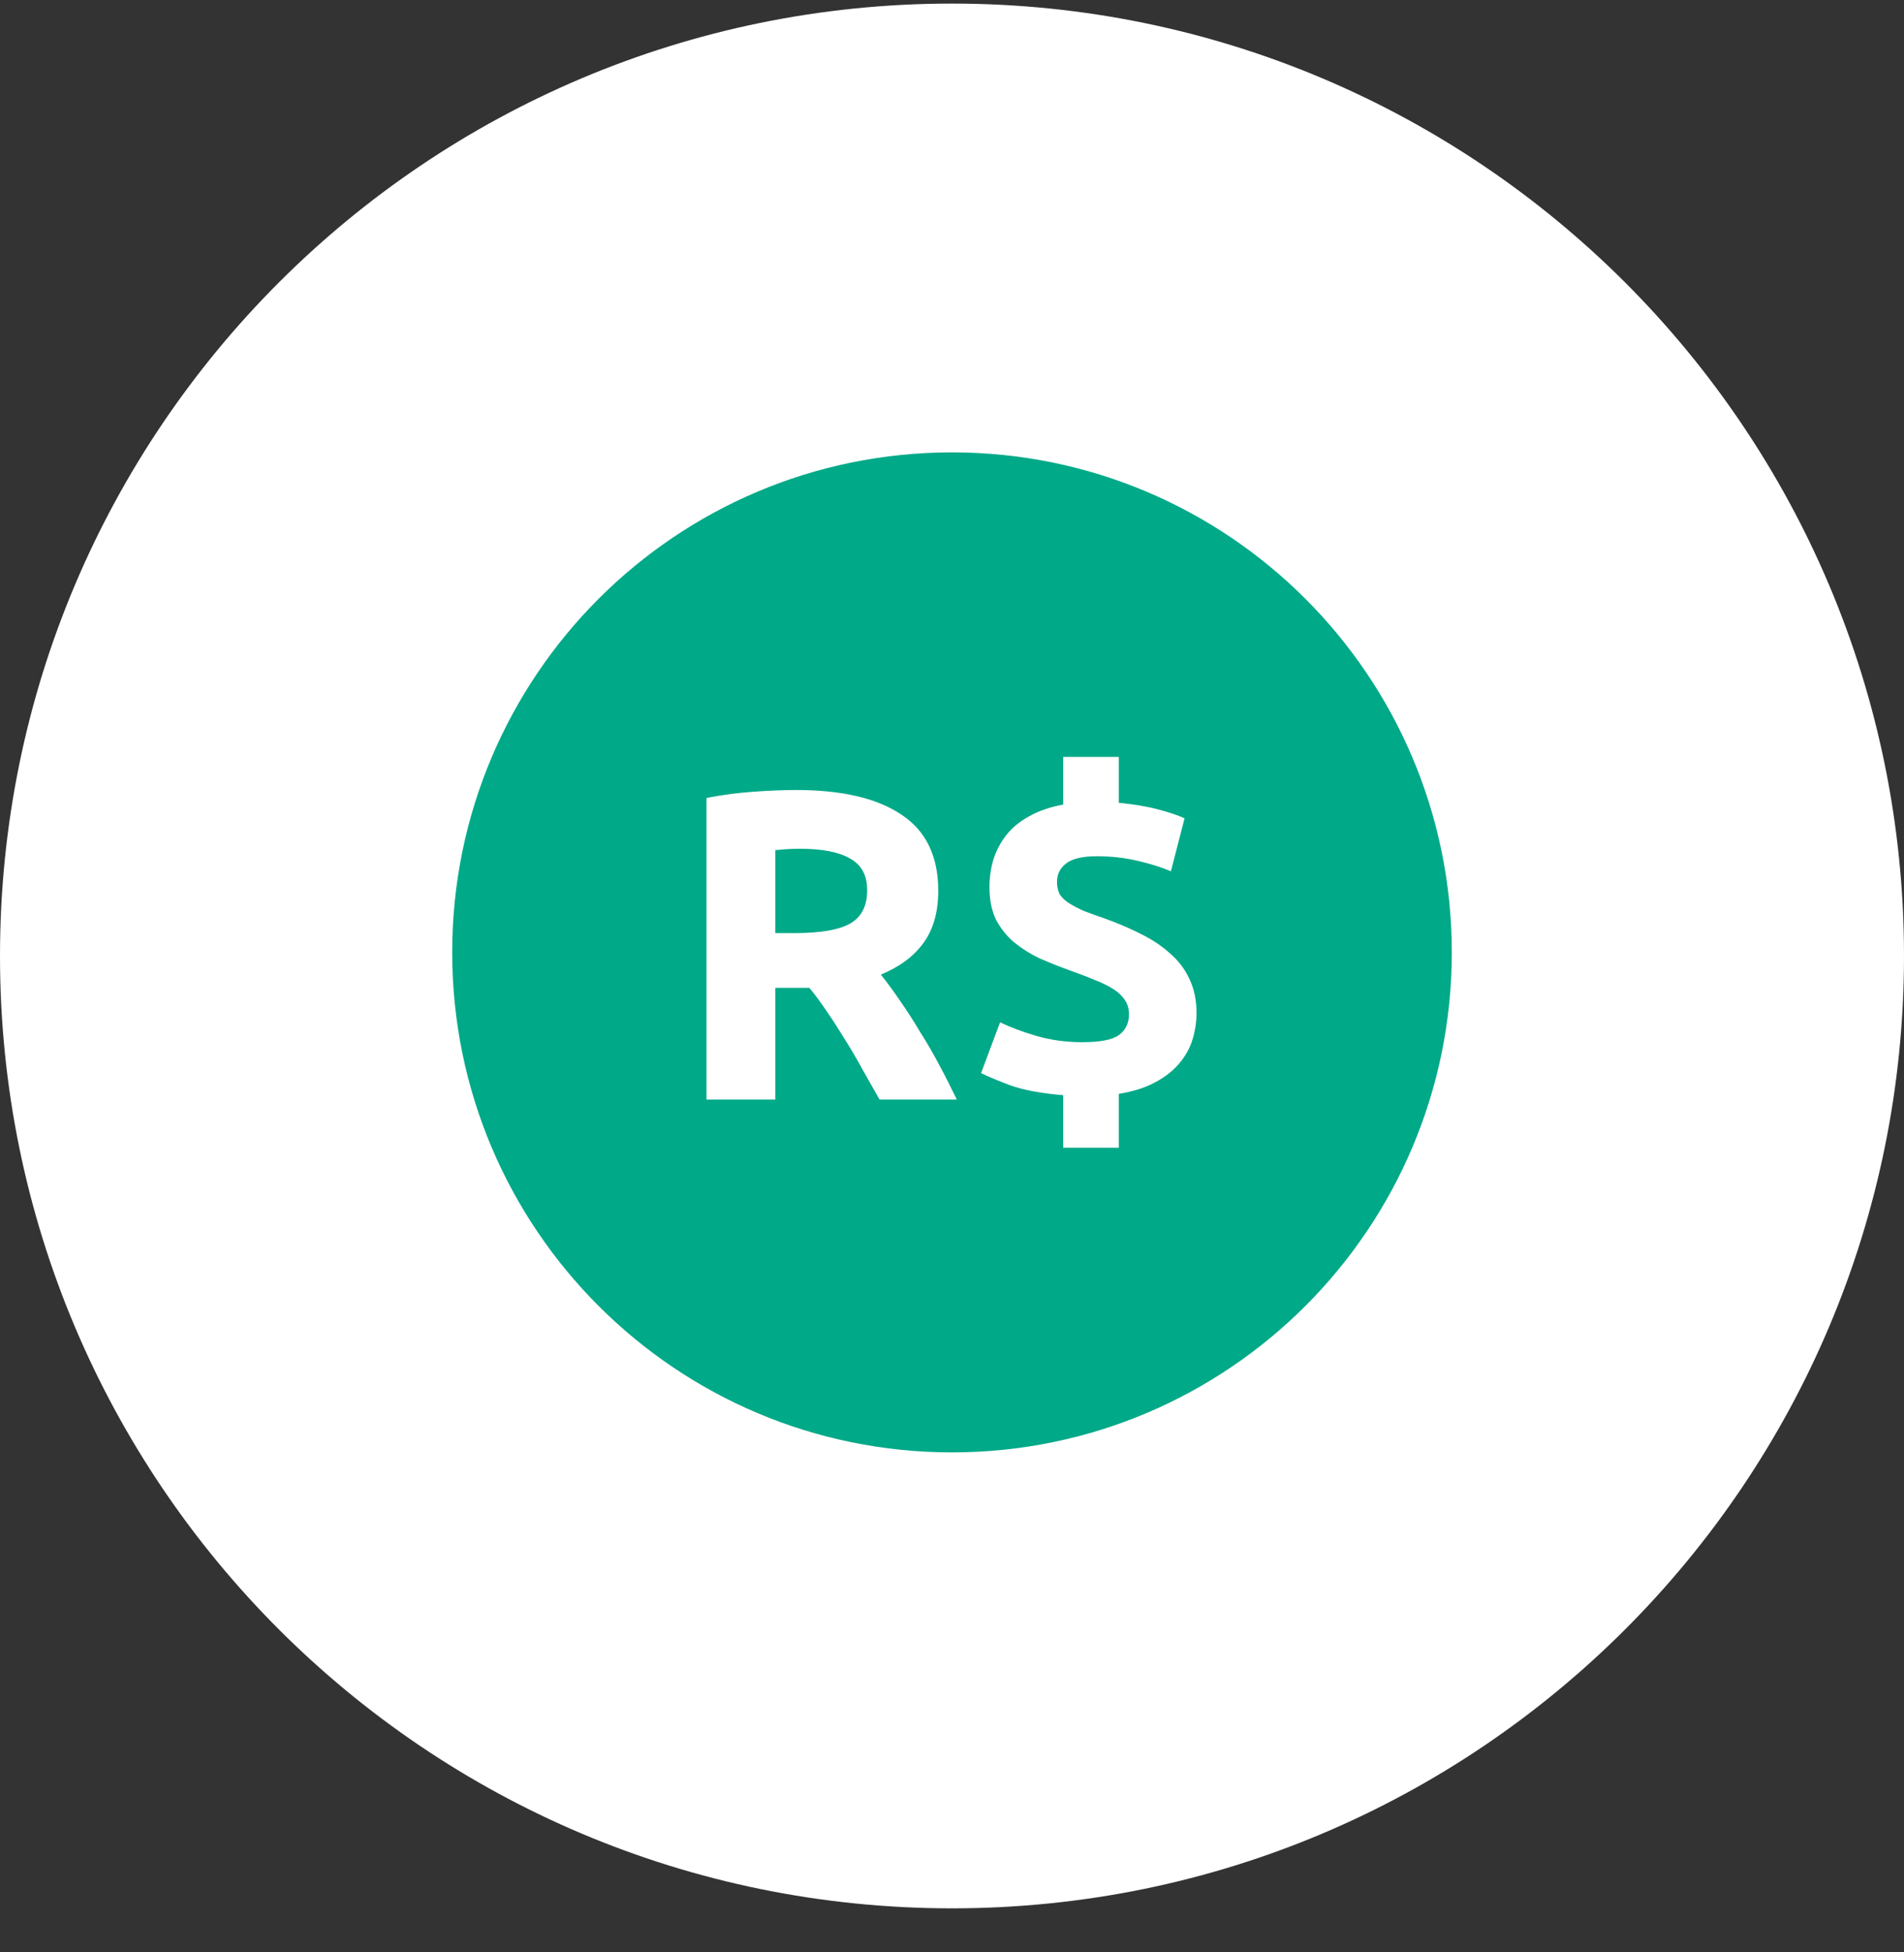
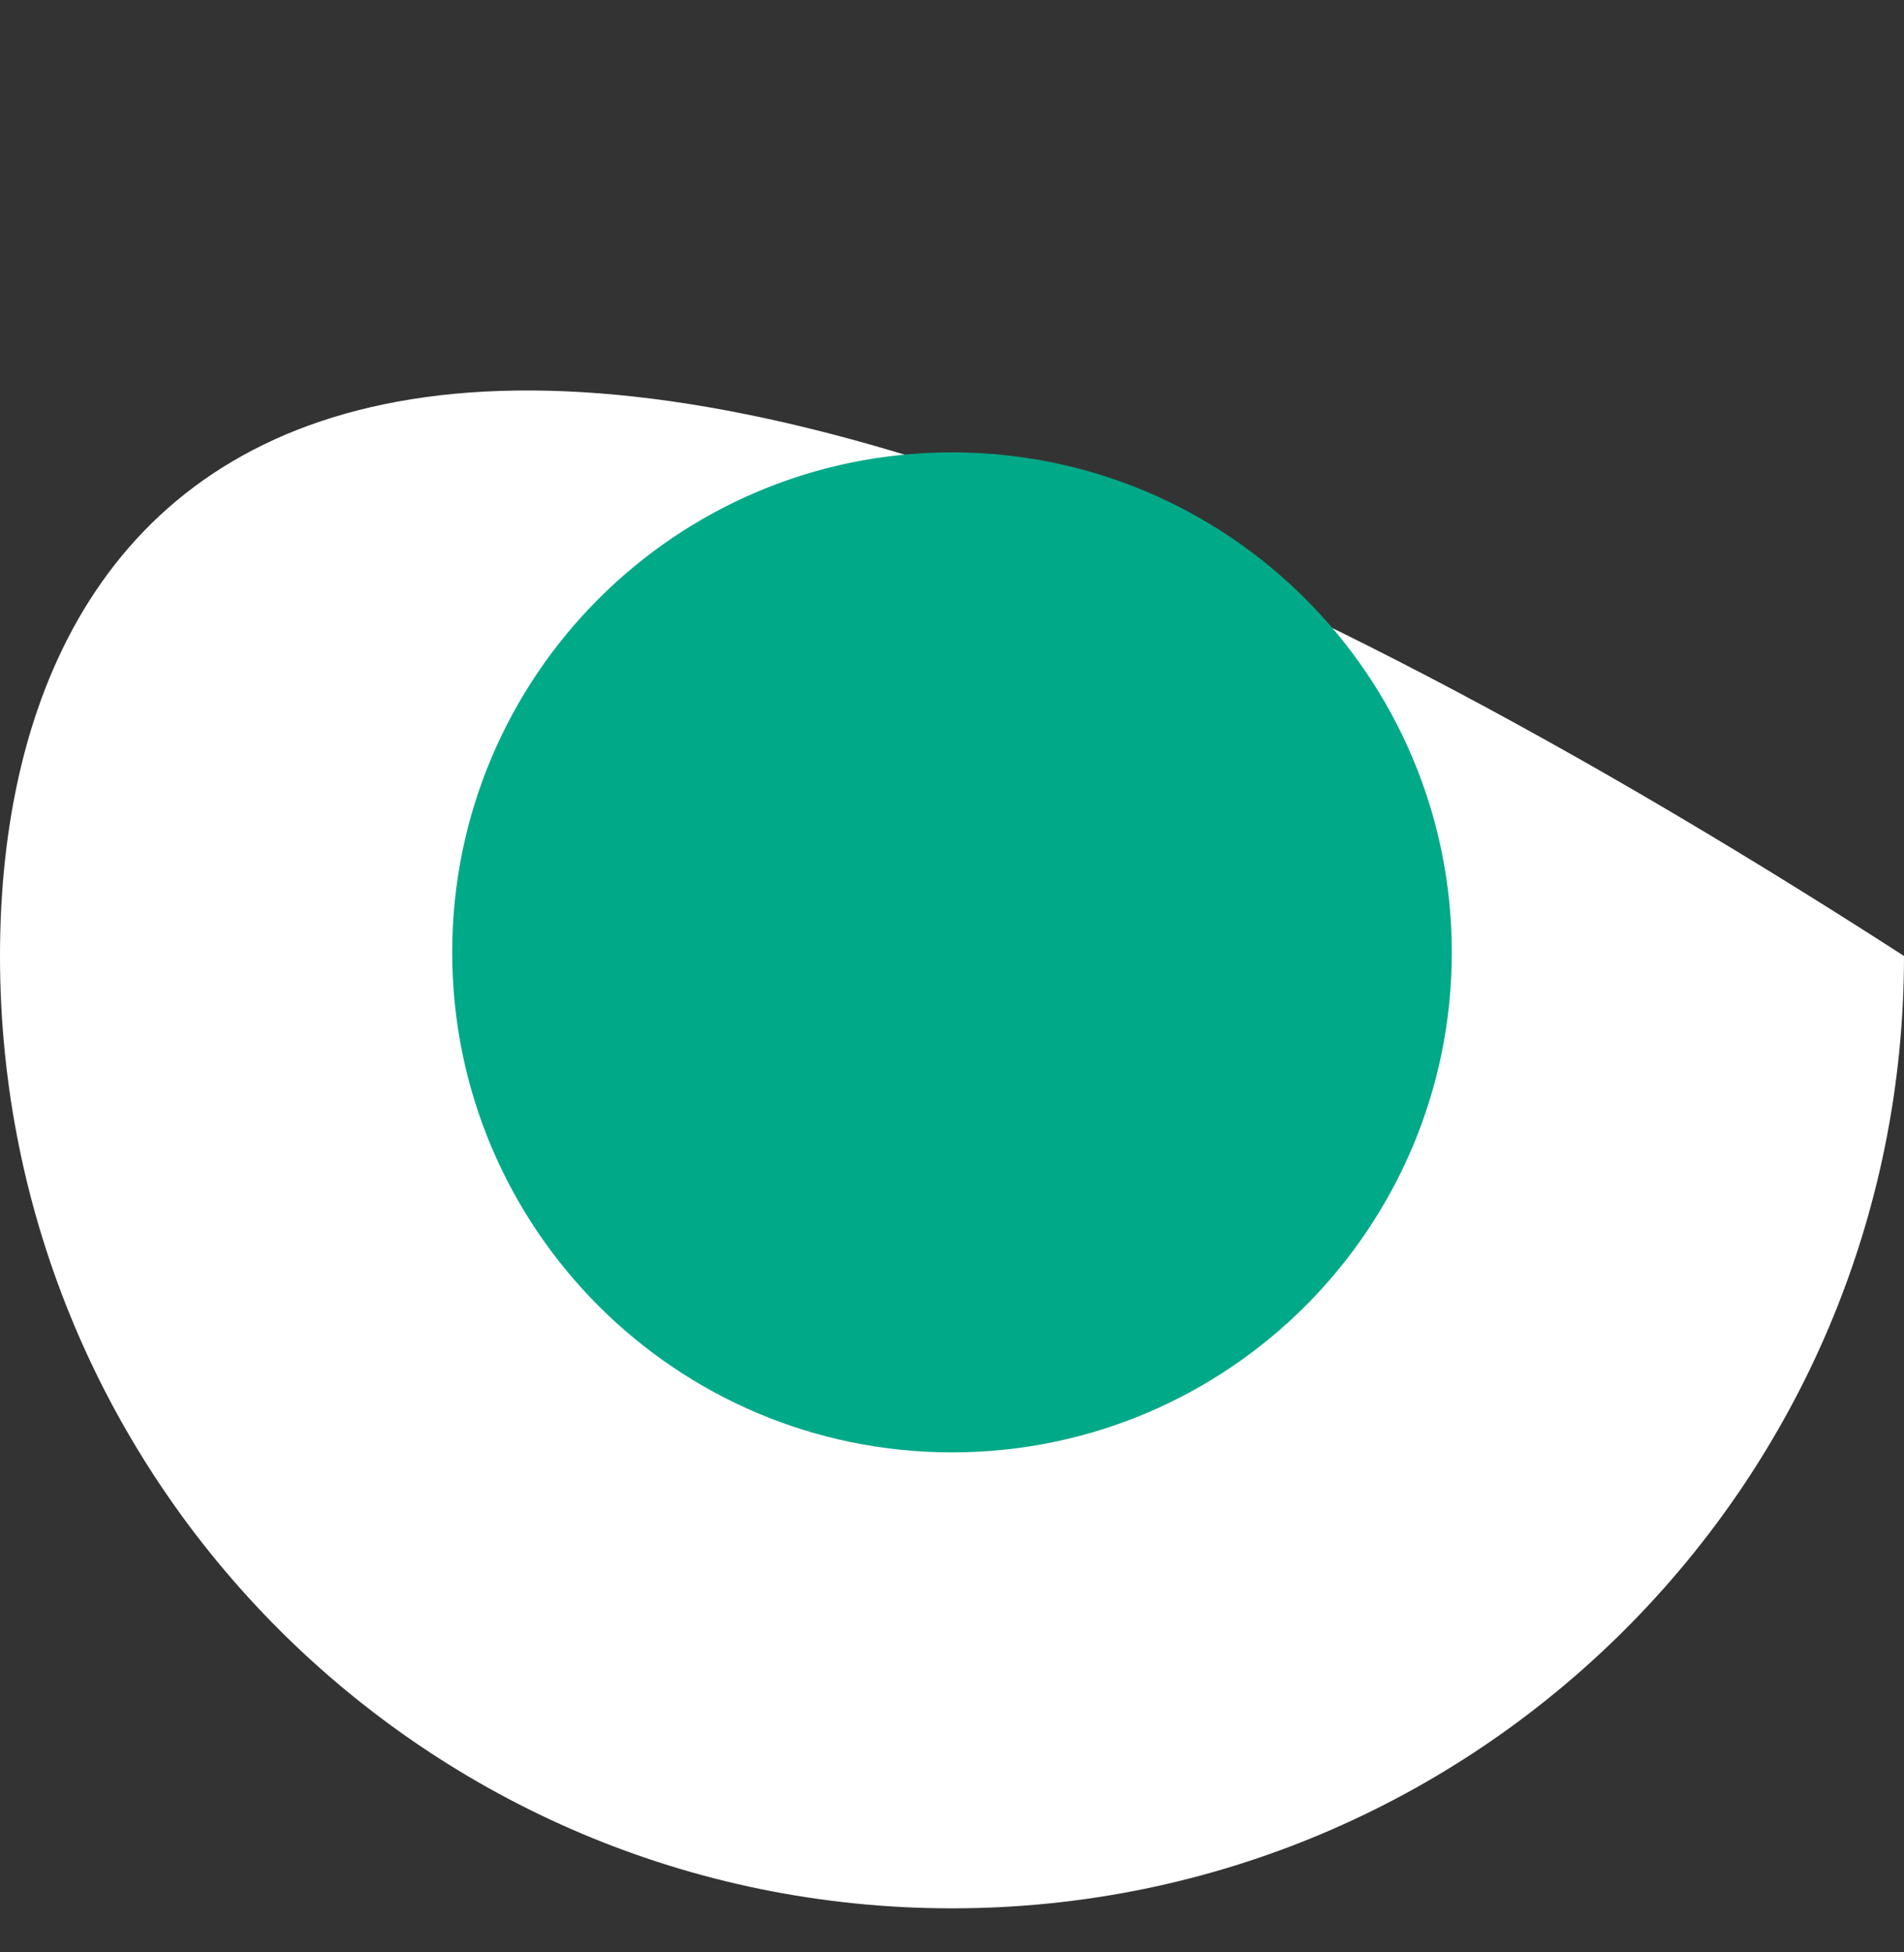
<svg xmlns="http://www.w3.org/2000/svg" width="40" height="41" viewBox="0 0 40 41" fill="none">
  <rect x="0" y="0" width="40" height="41" fill="#333333" stroke="none" />
  <g clip-path="url(#clip0_1_482)">
-     <path d="M40 20.075C40 9.029 31.046 0.075 20 0.075C8.954 0.075 0 9.029 0 20.075C0 31.12 8.954 40.075 20 40.075C31.046 40.075 40 31.12 40 20.075Z" fill="white" />
+     <path d="M40 20.075C8.954 0.075 0 9.029 0 20.075C0 31.12 8.954 40.075 20 40.075C31.046 40.075 40 31.12 40 20.075Z" fill="white" />
    <path d="M20 30C25.523 30 30 25.523 30 20C30 14.477 25.523 10 20 10C14.477 10 10 14.477 10 20C10 25.523 14.477 30 20 30Z" fill="#00A988" stroke="#00A988" stroke-linecap="round" stroke-linejoin="round" />
-     <path d="M20 27.727C15.739 27.727 12.273 24.261 12.273 20C12.273 15.74 15.739 12.273 20 12.273C24.261 12.273 27.727 15.74 27.727 20C27.727 24.261 24.26 27.727 20 27.727Z" stroke="#00A988" stroke-linecap="round" stroke-linejoin="round" />
-     <path d="M22.336 22.999C21.885 22.962 21.517 22.894 21.232 22.795C20.954 22.69 20.747 22.603 20.611 22.535L21.01 21.468C21.226 21.574 21.483 21.669 21.779 21.756C22.082 21.843 22.401 21.886 22.735 21.886C23.112 21.886 23.368 21.836 23.505 21.738C23.647 21.632 23.718 21.487 23.718 21.302C23.718 21.184 23.69 21.085 23.634 21.005C23.579 20.918 23.498 20.841 23.393 20.773C23.288 20.705 23.155 20.64 22.994 20.578C22.834 20.51 22.648 20.439 22.438 20.365C22.234 20.291 22.033 20.21 21.835 20.124C21.643 20.031 21.467 19.92 21.306 19.79C21.152 19.66 21.025 19.502 20.926 19.317C20.833 19.125 20.787 18.896 20.787 18.631C20.787 18.427 20.815 18.232 20.871 18.046C20.932 17.855 21.025 17.682 21.149 17.527C21.273 17.372 21.433 17.243 21.631 17.137C21.829 17.026 22.064 16.946 22.336 16.896V15.895H23.505V16.859C23.826 16.89 24.101 16.936 24.33 16.998C24.565 17.06 24.75 17.122 24.886 17.184L24.599 18.297C24.395 18.21 24.157 18.136 23.885 18.074C23.619 18.012 23.337 17.981 23.041 17.981C22.744 17.981 22.531 18.031 22.401 18.13C22.271 18.229 22.206 18.359 22.206 18.519C22.206 18.618 22.225 18.705 22.262 18.779C22.305 18.847 22.37 18.909 22.456 18.965C22.543 19.02 22.648 19.076 22.772 19.131C22.902 19.181 23.056 19.236 23.235 19.298C23.508 19.397 23.758 19.506 23.987 19.623C24.222 19.74 24.423 19.876 24.59 20.031C24.763 20.18 24.895 20.356 24.988 20.56C25.087 20.764 25.137 21.002 25.137 21.274C25.137 21.459 25.109 21.645 25.053 21.83C24.998 22.01 24.905 22.176 24.775 22.331C24.645 22.486 24.475 22.619 24.265 22.73C24.061 22.841 23.807 22.922 23.505 22.971V24.102H22.336V22.999Z" fill="white" />
-     <path d="M16.725 16.59C17.689 16.59 18.428 16.763 18.941 17.11C19.454 17.45 19.711 17.981 19.711 18.705C19.711 19.156 19.606 19.524 19.396 19.808C19.192 20.087 18.895 20.306 18.505 20.467C18.635 20.628 18.771 20.813 18.913 21.023C19.056 21.227 19.195 21.444 19.331 21.672C19.473 21.895 19.609 22.13 19.739 22.377C19.869 22.619 19.989 22.857 20.101 23.091H18.478C18.36 22.881 18.24 22.668 18.116 22.452C17.998 22.235 17.875 22.025 17.745 21.821C17.621 21.617 17.498 21.425 17.374 21.246C17.25 21.06 17.127 20.893 17.003 20.745H16.289V23.091H14.842V16.757C15.157 16.695 15.482 16.652 15.816 16.627C16.156 16.603 16.459 16.59 16.725 16.59ZM16.808 17.824C16.703 17.824 16.607 17.827 16.521 17.833C16.44 17.839 16.363 17.845 16.289 17.852V19.595H16.697C17.241 19.595 17.631 19.527 17.866 19.391C18.1 19.255 18.218 19.023 18.218 18.696C18.218 18.38 18.097 18.158 17.856 18.028C17.621 17.892 17.272 17.824 16.808 17.824Z" fill="white" />
  </g>
  <defs>
    <clipPath id="clip0_1_482">
      <rect width="40" height="41" fill="white" />
    </clipPath>
  </defs>
</svg>